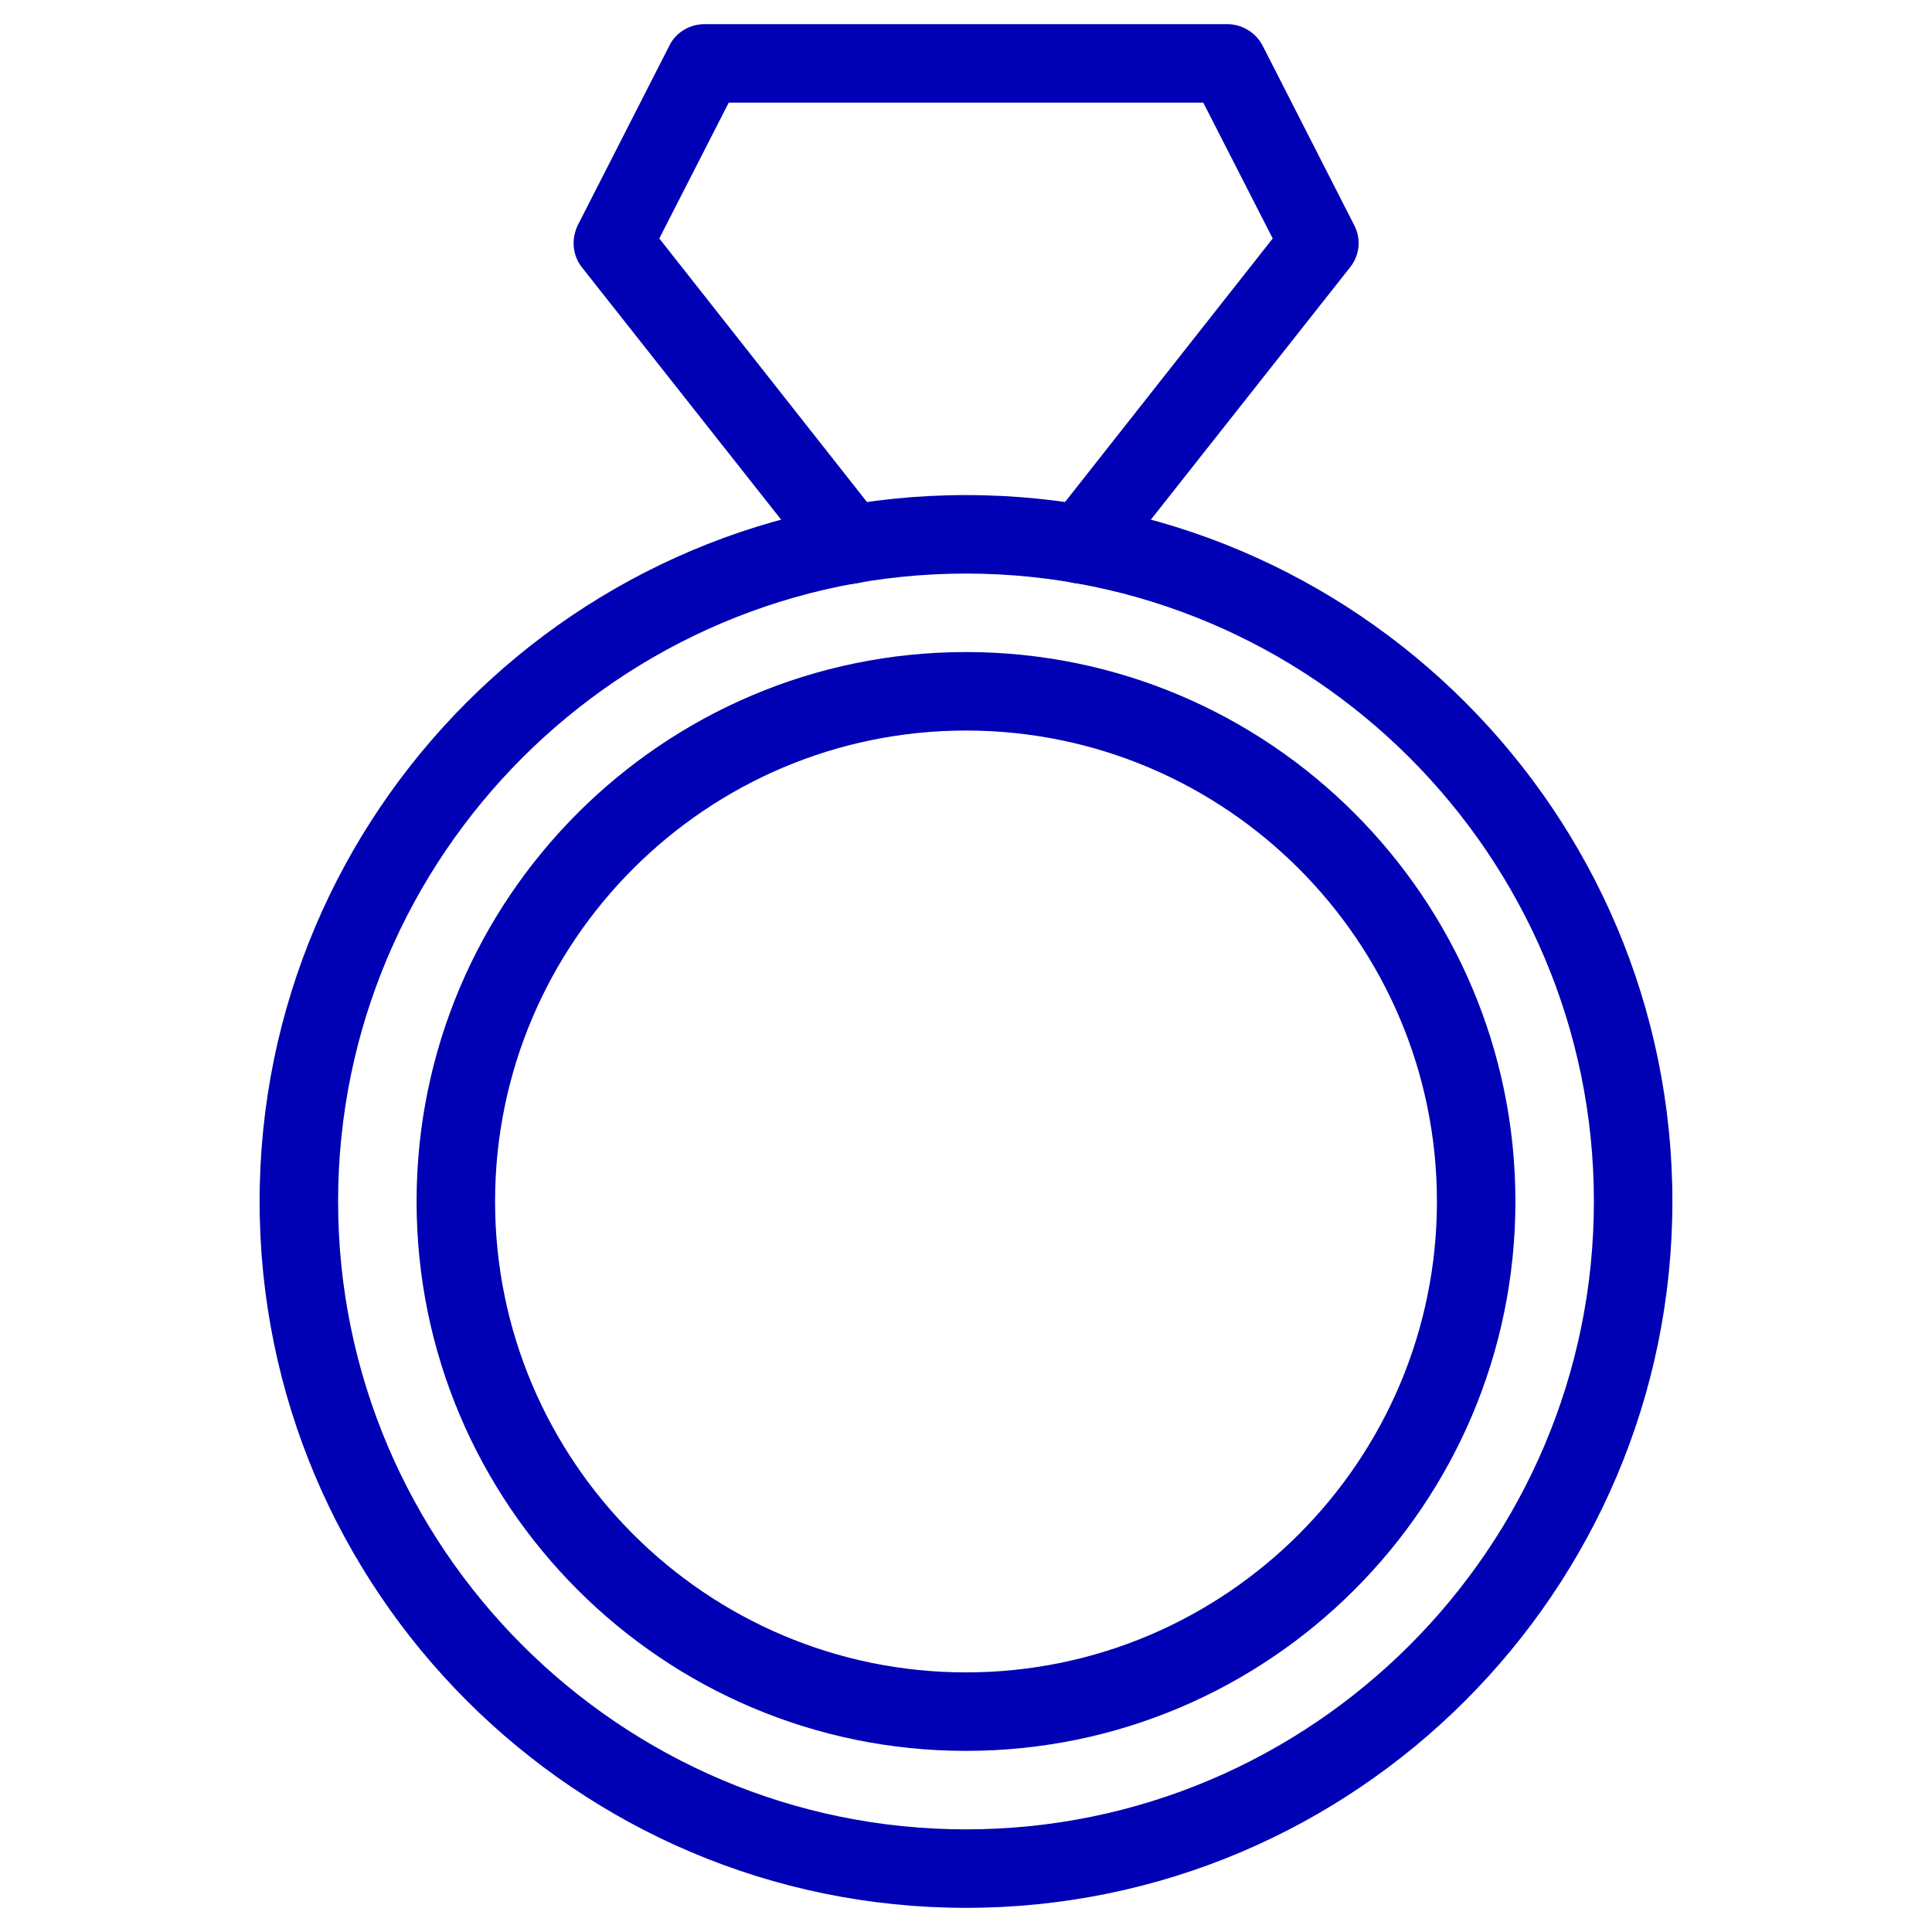
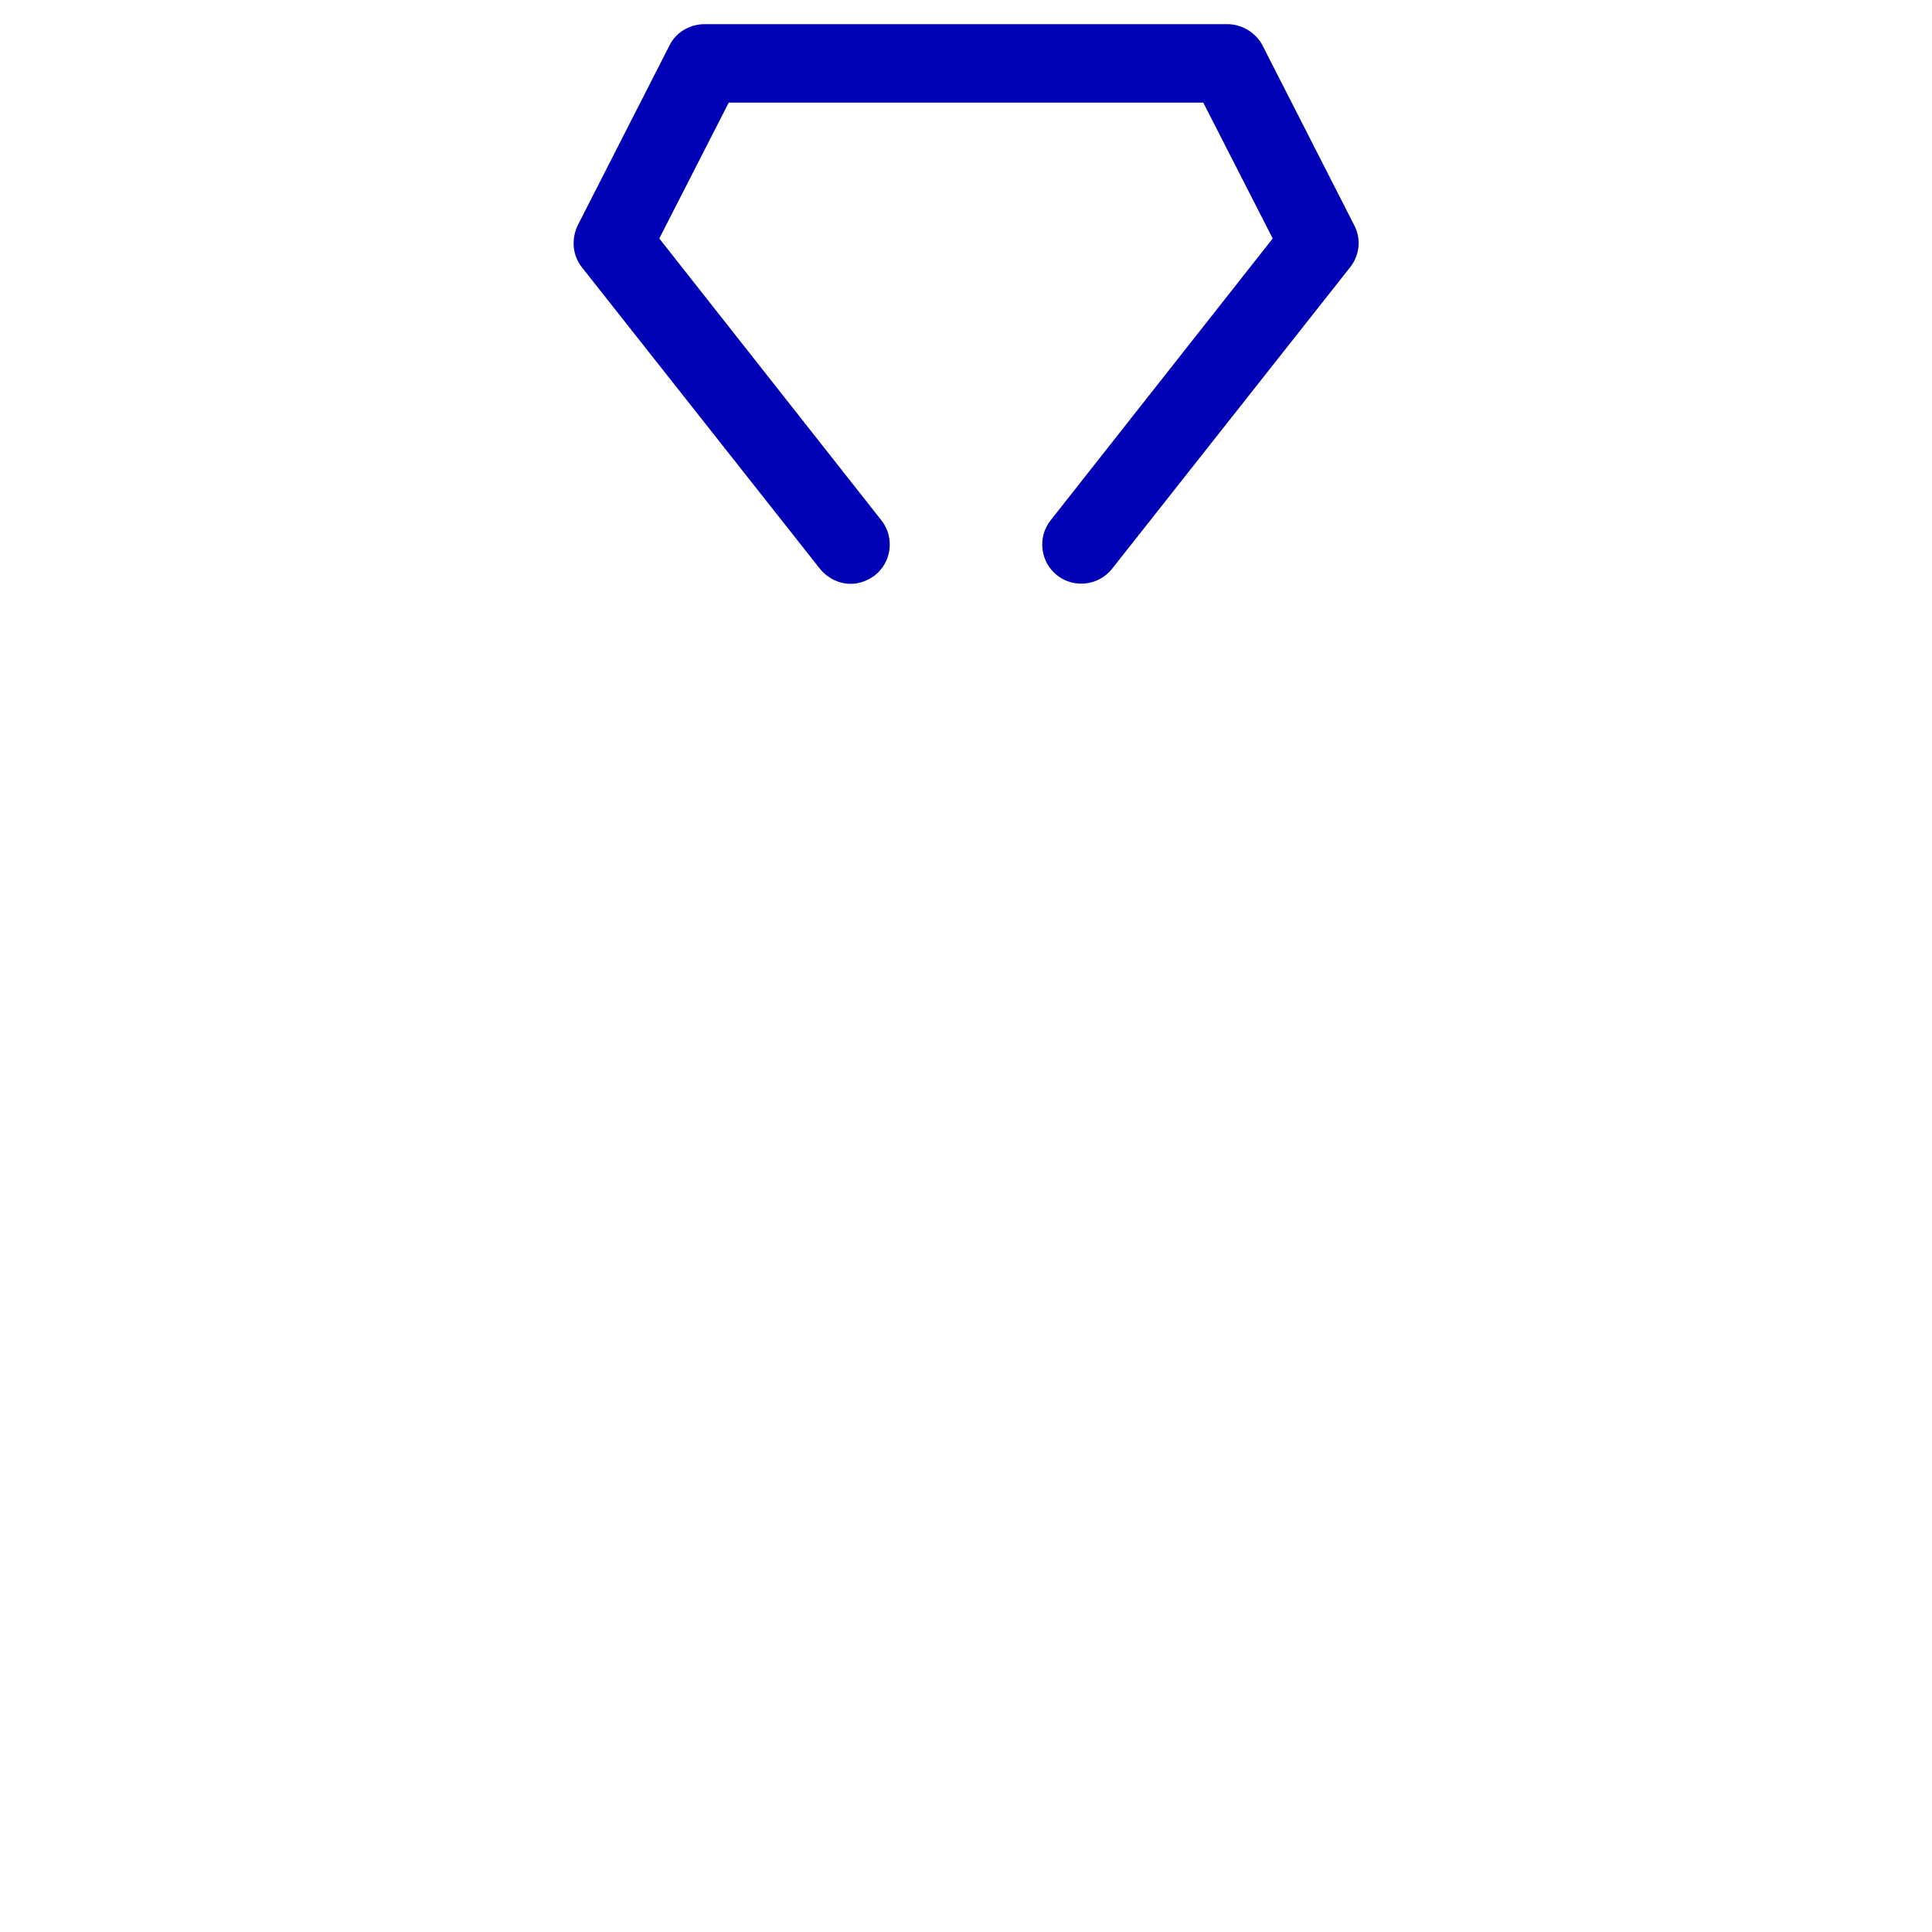
<svg xmlns="http://www.w3.org/2000/svg" version="1.1" id="Vrstva_1" x="0px" y="0px" viewBox="0 0 32 32" style="enable-background:new 0 0 32 32;" xml:space="preserve">
  <g fill="#0000b4">
-     <path d="M16,31.6c-6.45,0-11.7-5.25-11.7-11.7S9.55,8.2,16,8.2s11.7,5.25,11.7,11.7S22.45,31.6,16,31.6z M16,9.5   c-5.73,0-10.4,4.67-10.4,10.4S10.27,30.3,16,30.3s10.4-4.67,10.4-10.4S21.73,9.5,16,9.5z" />
-     <path d="M16,29c-5.02,0-9.1-4.08-9.1-9.1s4.08-9.1,9.1-9.1s9.1,4.08,9.1,9.1S21.02,29,16,29z M16,12.1c-4.3,0-7.8,3.5-7.8,7.8   s3.5,7.8,7.8,7.8s7.8-3.5,7.8-7.8S20.3,12.1,16,12.1z" />
    <path d="M14.09,9.67c-0.19,0-0.38-0.09-0.51-0.25L9.64,4.43c-0.16-0.2-0.18-0.47-0.07-0.7l1.52-2.98c0.11-0.22,0.34-0.35,0.58-0.35   h8.66c0.24,0,0.47,0.14,0.58,0.35l1.52,2.98c0.12,0.23,0.09,0.5-0.07,0.7l-3.94,4.99c-0.22,0.28-0.63,0.33-0.91,0.11   c-0.28-0.22-0.33-0.63-0.11-0.91l3.68-4.67L19.93,1.7h-7.86l-1.15,2.25l3.68,4.67c0.22,0.28,0.17,0.69-0.11,0.91   C14.37,9.62,14.23,9.67,14.09,9.67z" />
  </g>
</svg>